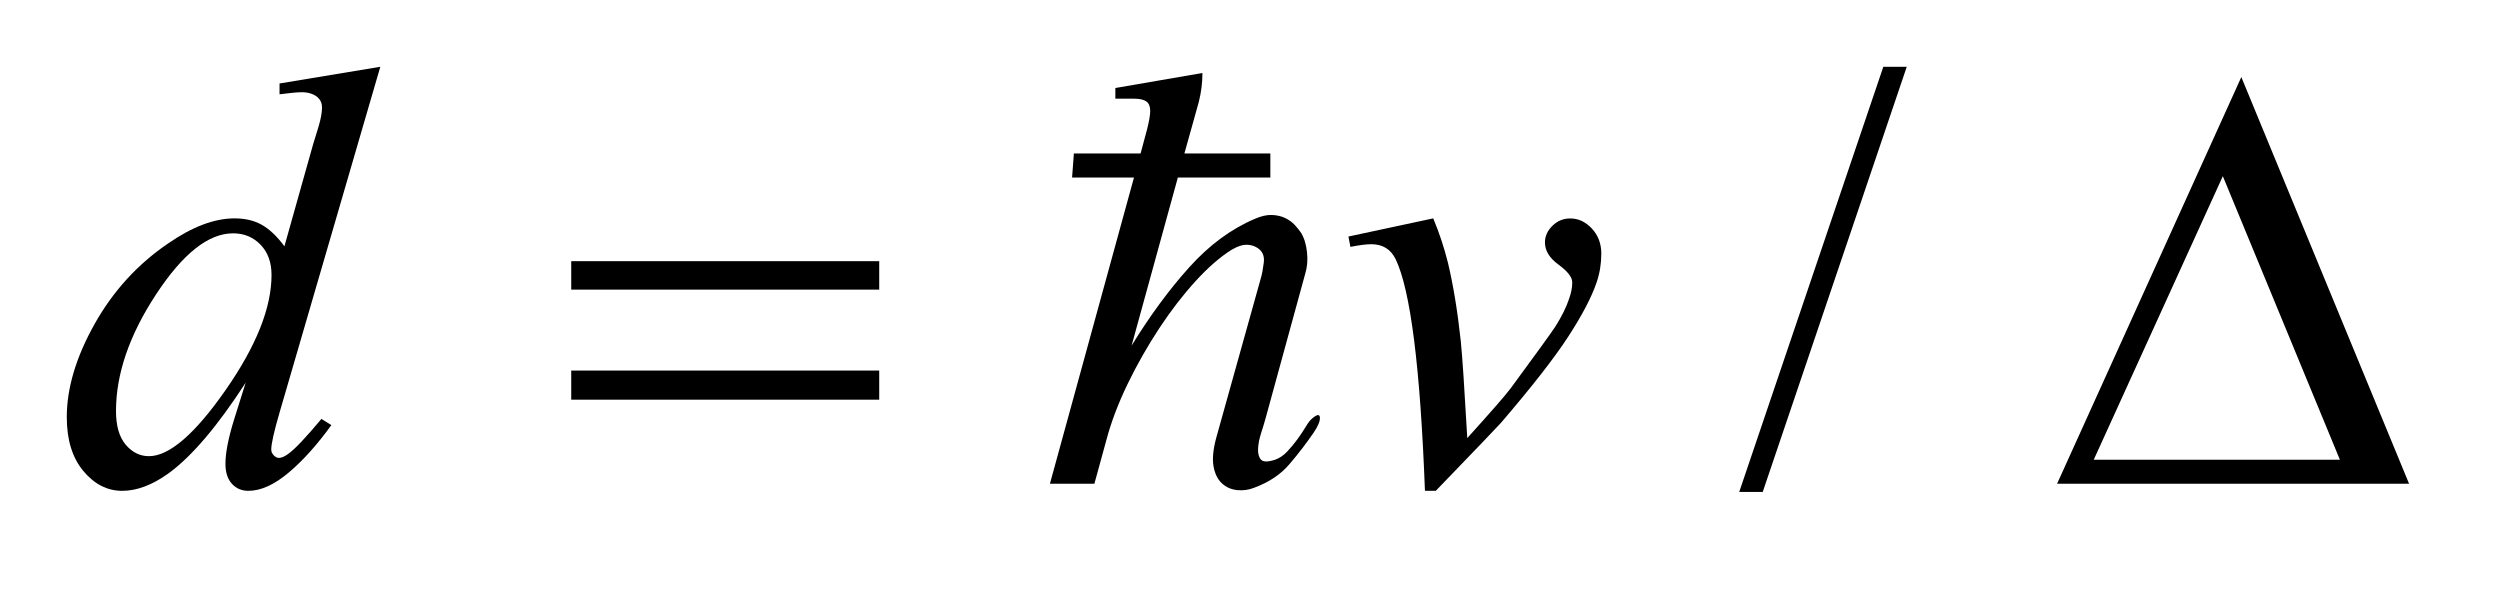
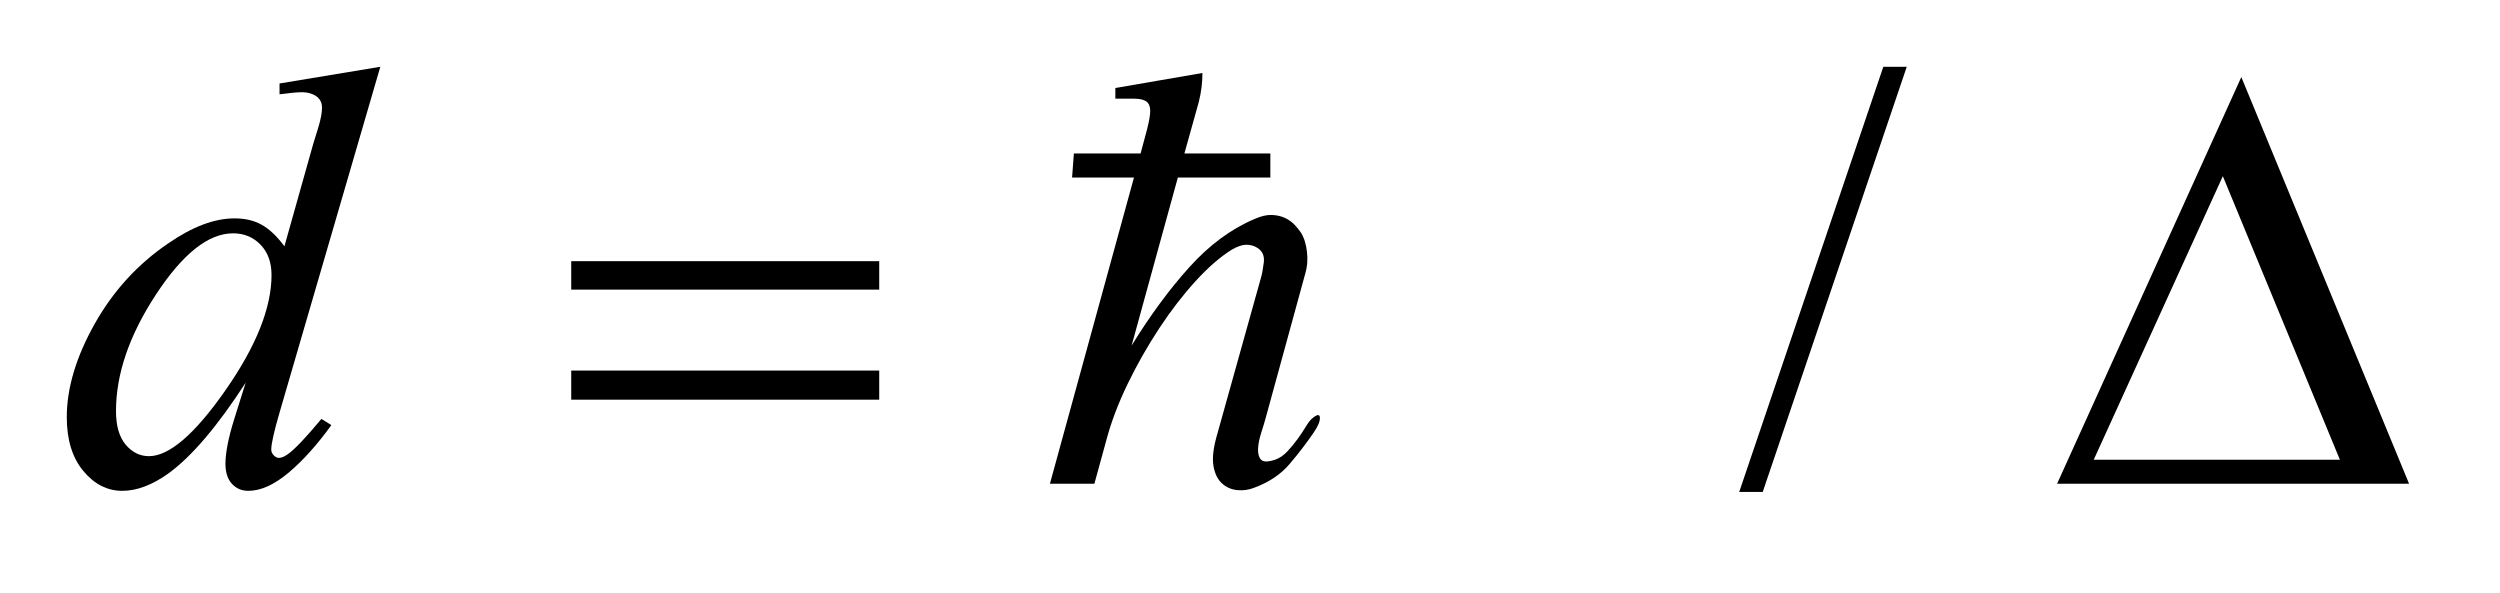
<svg xmlns="http://www.w3.org/2000/svg" stroke-dasharray="none" shape-rendering="auto" font-family="'Dialog'" text-rendering="auto" width="59" fill-opacity="1" color-interpolation="auto" color-rendering="auto" preserveAspectRatio="xMidYMid meet" font-size="12px" viewBox="0 0 59 14" fill="black" stroke="black" image-rendering="auto" stroke-miterlimit="10" stroke-linecap="square" stroke-linejoin="miter" font-style="normal" stroke-width="1" height="14" stroke-dashoffset="0" font-weight="normal" stroke-opacity="1">
  <defs id="genericDefs" />
  <g>
    <defs id="defs1">
      <clipPath clipPathUnits="userSpaceOnUse" id="clipPath1">
        <path d="M-1 -1 L36.075 -1 L36.075 7.367 L-1 7.367 L-1 -1 Z" />
      </clipPath>
      <clipPath clipPathUnits="userSpaceOnUse" id="clipPath2">
        <path d="M-0 -0 L-0 6.367 L35.075 6.367 L35.075 -0 Z" />
      </clipPath>
    </defs>
    <g transform="scale(1.576,1.576) translate(1,1)">
      <path d="M27.553 0 L25.396 6.367 L25.044 6.367 L27.202 0 L27.553 0 Z" stroke="none" clip-path="url(#clipPath2)" />
    </g>
    <g transform="matrix(1.576,0,0,1.576,1.576,1.576)">
      <path d="M4.695 0 L3.185 5.182 C3.103 5.463 3.062 5.646 3.062 5.734 C3.062 5.763 3.074 5.792 3.099 5.818 C3.124 5.844 3.15 5.857 3.176 5.857 C3.214 5.857 3.259 5.838 3.312 5.8 C3.412 5.73 3.579 5.554 3.813 5.273 L3.962 5.366 C3.751 5.658 3.538 5.896 3.323 6.077 C3.108 6.258 2.906 6.35 2.719 6.35 C2.619 6.35 2.537 6.315 2.473 6.245 C2.409 6.175 2.376 6.075 2.376 5.946 C2.376 5.779 2.42 5.555 2.508 5.274 L2.679 4.73 C2.255 5.385 1.868 5.839 1.52 6.091 C1.279 6.263 1.05 6.35 0.83 6.35 C0.607 6.35 0.413 6.251 0.248 6.053 C0.083 5.855 0 5.587 0 5.247 C0 4.811 0.139 4.346 0.417 3.851 C0.695 3.356 1.063 2.954 1.52 2.644 C1.88 2.395 2.211 2.27 2.512 2.27 C2.67 2.27 2.806 2.302 2.921 2.367 C3.036 2.432 3.148 2.538 3.259 2.688 L3.689 1.16 C3.722 1.051 3.748 0.965 3.769 0.9 C3.804 0.783 3.822 0.686 3.822 0.61 C3.822 0.548 3.8 0.497 3.756 0.456 C3.694 0.406 3.615 0.381 3.519 0.381 C3.452 0.381 3.34 0.392 3.186 0.412 L3.186 0.25 L4.695 0 ZM3.066 3.118 C3.066 2.93 3.012 2.78 2.903 2.666 C2.794 2.552 2.657 2.494 2.49 2.494 C2.121 2.494 1.737 2.799 1.337 3.408 C0.937 4.017 0.737 4.599 0.737 5.156 C0.737 5.376 0.785 5.543 0.882 5.659 C0.979 5.773 1.095 5.831 1.23 5.831 C1.534 5.831 1.917 5.502 2.376 4.844 C2.836 4.185 3.066 3.609 3.066 3.118 Z" stroke="none" clip-path="url(#clipPath2)" />
    </g>
    <g transform="matrix(1.576,0,0,1.576,1.576,1.576)">
-       <path d="M19.192 2.542 L20.462 2.27 C20.553 2.487 20.626 2.708 20.682 2.933 C20.761 3.264 20.826 3.656 20.875 4.11 C20.898 4.339 20.93 4.821 20.972 5.56 C21.337 5.156 21.556 4.906 21.626 4.809 C22.012 4.285 22.234 3.977 22.293 3.887 C22.39 3.732 22.457 3.595 22.495 3.478 C22.527 3.391 22.544 3.307 22.544 3.228 C22.544 3.152 22.476 3.064 22.34 2.964 C22.203 2.865 22.135 2.754 22.135 2.631 C22.135 2.537 22.173 2.454 22.247 2.381 C22.322 2.308 22.41 2.271 22.513 2.271 C22.636 2.271 22.744 2.322 22.838 2.423 C22.932 2.524 22.979 2.649 22.979 2.798 C22.979 2.947 22.956 3.09 22.909 3.228 C22.833 3.451 22.691 3.722 22.483 4.042 C22.275 4.362 21.939 4.792 21.477 5.331 C21.417 5.398 21.092 5.737 20.5 6.35 L20.338 6.35 C20.268 4.496 20.121 3.341 19.899 2.881 C19.826 2.732 19.705 2.657 19.535 2.657 C19.462 2.657 19.357 2.67 19.222 2.697 L19.192 2.542 Z" stroke="none" clip-path="url(#clipPath2)" />
-     </g>
+       </g>
    <g transform="matrix(1.576,0,0,1.576,1.576,1.576)">
      <path d="M7.554 2.911 L12.166 2.911 L12.166 3.337 L7.554 3.337 L7.554 2.911 ZM7.554 4.549 L12.166 4.549 L12.166 4.985 L7.554 4.985 L7.554 4.549 Z" stroke="none" clip-path="url(#clipPath2)" />
    </g>
    <g transform="matrix(1.576,0,0,1.576,1.576,1.576)">
      <path d="M35.075 6.244 L29.804 6.244 L32.563 0.154 L35.075 6.244 ZM34.039 5.884 L32.286 1.638 L30.353 5.884 L34.039 5.884 Z" stroke="none" clip-path="url(#clipPath2)" />
    </g>
    <g transform="matrix(1.576,0,0,1.576,1.576,1.576)">
      <path d="M18.312 5.947 C18.18 6.104 18 6.224 17.772 6.307 C17.694 6.337 17.611 6.348 17.524 6.339 C17.437 6.329 17.362 6.297 17.299 6.239 C17.236 6.182 17.194 6.098 17.173 5.988 C17.152 5.877 17.165 5.731 17.214 5.551 L17.88 3.168 C17.898 3.108 17.913 3.029 17.925 2.93 C17.937 2.831 17.904 2.758 17.826 2.71 C17.778 2.68 17.724 2.665 17.664 2.665 C17.604 2.665 17.532 2.689 17.448 2.737 C17.274 2.845 17.093 3.002 16.904 3.209 C16.715 3.416 16.534 3.651 16.36 3.915 C16.186 4.179 16.028 4.456 15.887 4.747 C15.746 5.038 15.64 5.317 15.568 5.588 L15.388 6.244 L14.722 6.244 L15.981 1.658 L15.054 1.658 L15.081 1.298 L16.08 1.298 L16.179 0.929 C16.209 0.809 16.224 0.72 16.224 0.659 C16.224 0.593 16.204 0.547 16.166 0.519 C16.127 0.492 16.068 0.478 15.99 0.478 C15.918 0.478 15.822 0.478 15.702 0.478 L15.702 0.318 L17.006 0.093 C17.006 0.237 16.988 0.381 16.952 0.525 L16.736 1.298 L18.023 1.298 L18.023 1.658 L16.638 1.658 L15.945 4.176 C16.221 3.726 16.509 3.335 16.809 3.002 C17.109 2.669 17.435 2.428 17.789 2.278 C17.885 2.236 17.97 2.216 18.045 2.219 C18.12 2.222 18.186 2.237 18.243 2.264 C18.3 2.291 18.348 2.326 18.388 2.368 C18.426 2.41 18.458 2.449 18.482 2.485 C18.53 2.563 18.56 2.661 18.572 2.777 C18.585 2.894 18.575 3.001 18.546 3.096 L17.952 5.263 C17.934 5.329 17.911 5.405 17.884 5.488 C17.857 5.573 17.842 5.65 17.839 5.722 C17.836 5.794 17.851 5.848 17.884 5.884 C17.917 5.919 17.988 5.919 18.095 5.884 C18.161 5.86 18.221 5.82 18.275 5.762 C18.329 5.705 18.38 5.644 18.428 5.578 C18.476 5.512 18.518 5.449 18.554 5.389 C18.59 5.329 18.622 5.287 18.653 5.263 C18.725 5.203 18.762 5.2 18.765 5.254 C18.768 5.308 18.737 5.383 18.671 5.479 C18.564 5.636 18.444 5.792 18.312 5.947 Z" stroke="none" clip-path="url(#clipPath2)" />
    </g>
  </g>
</svg>